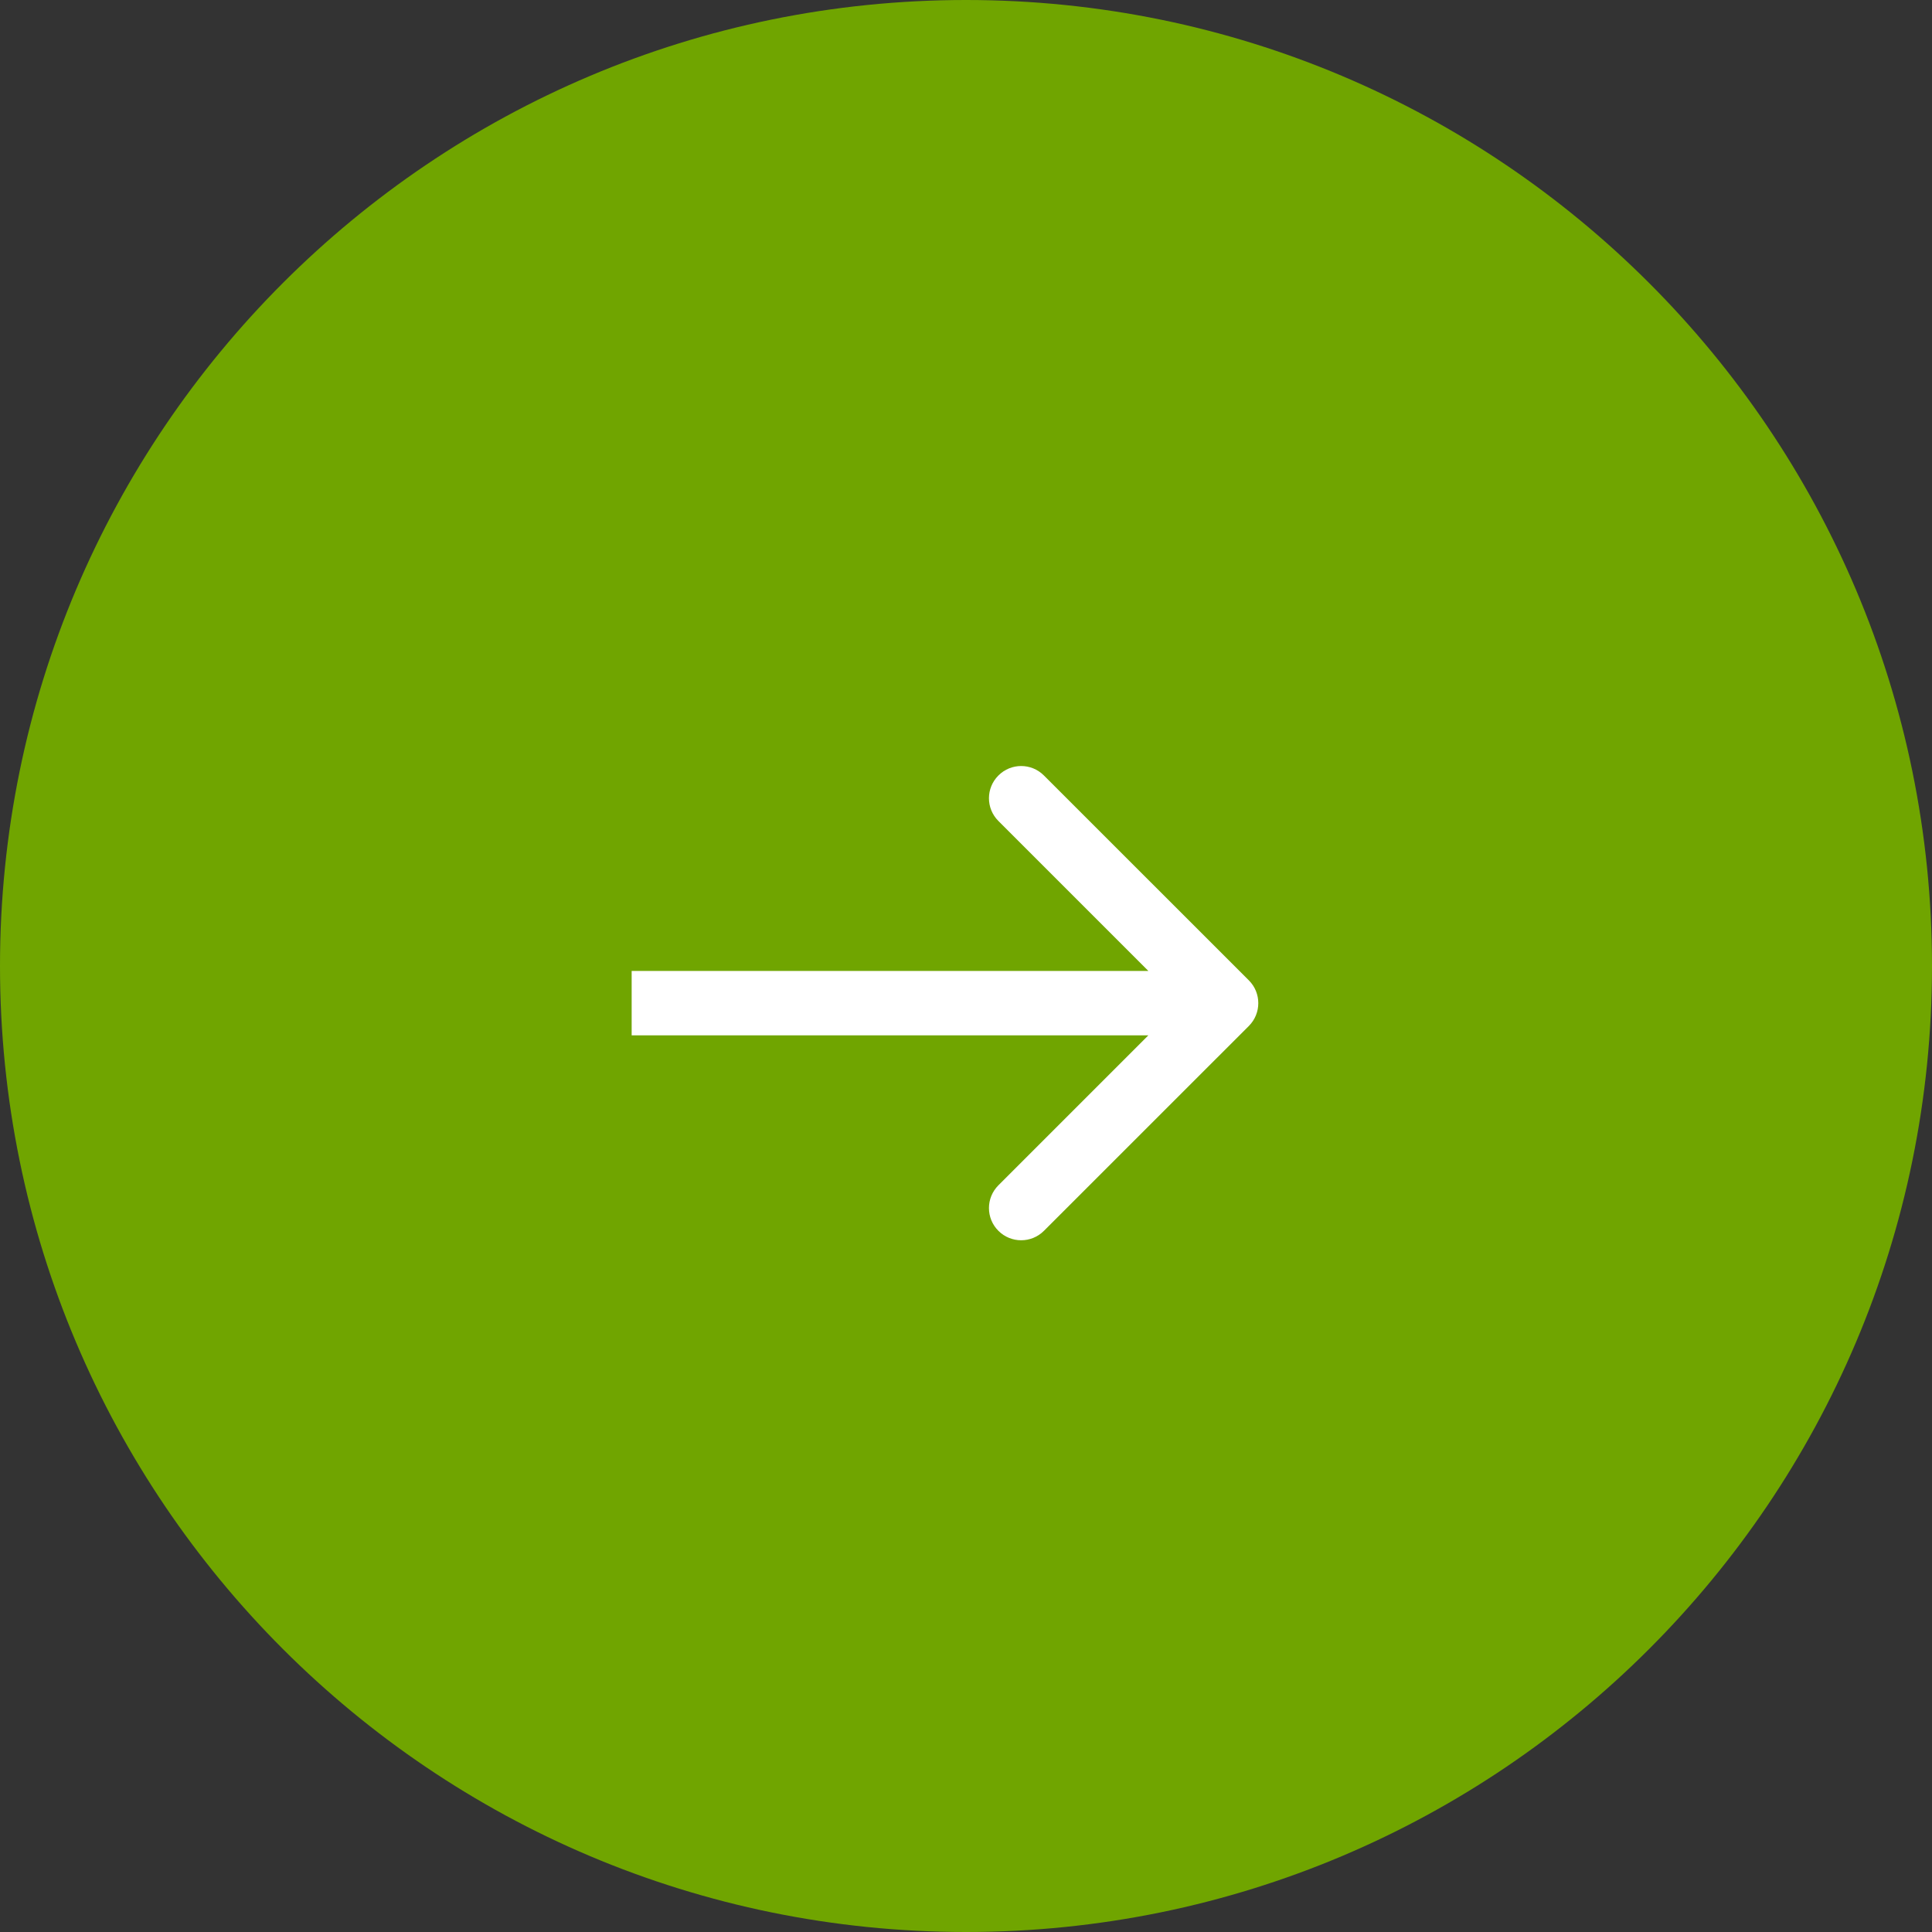
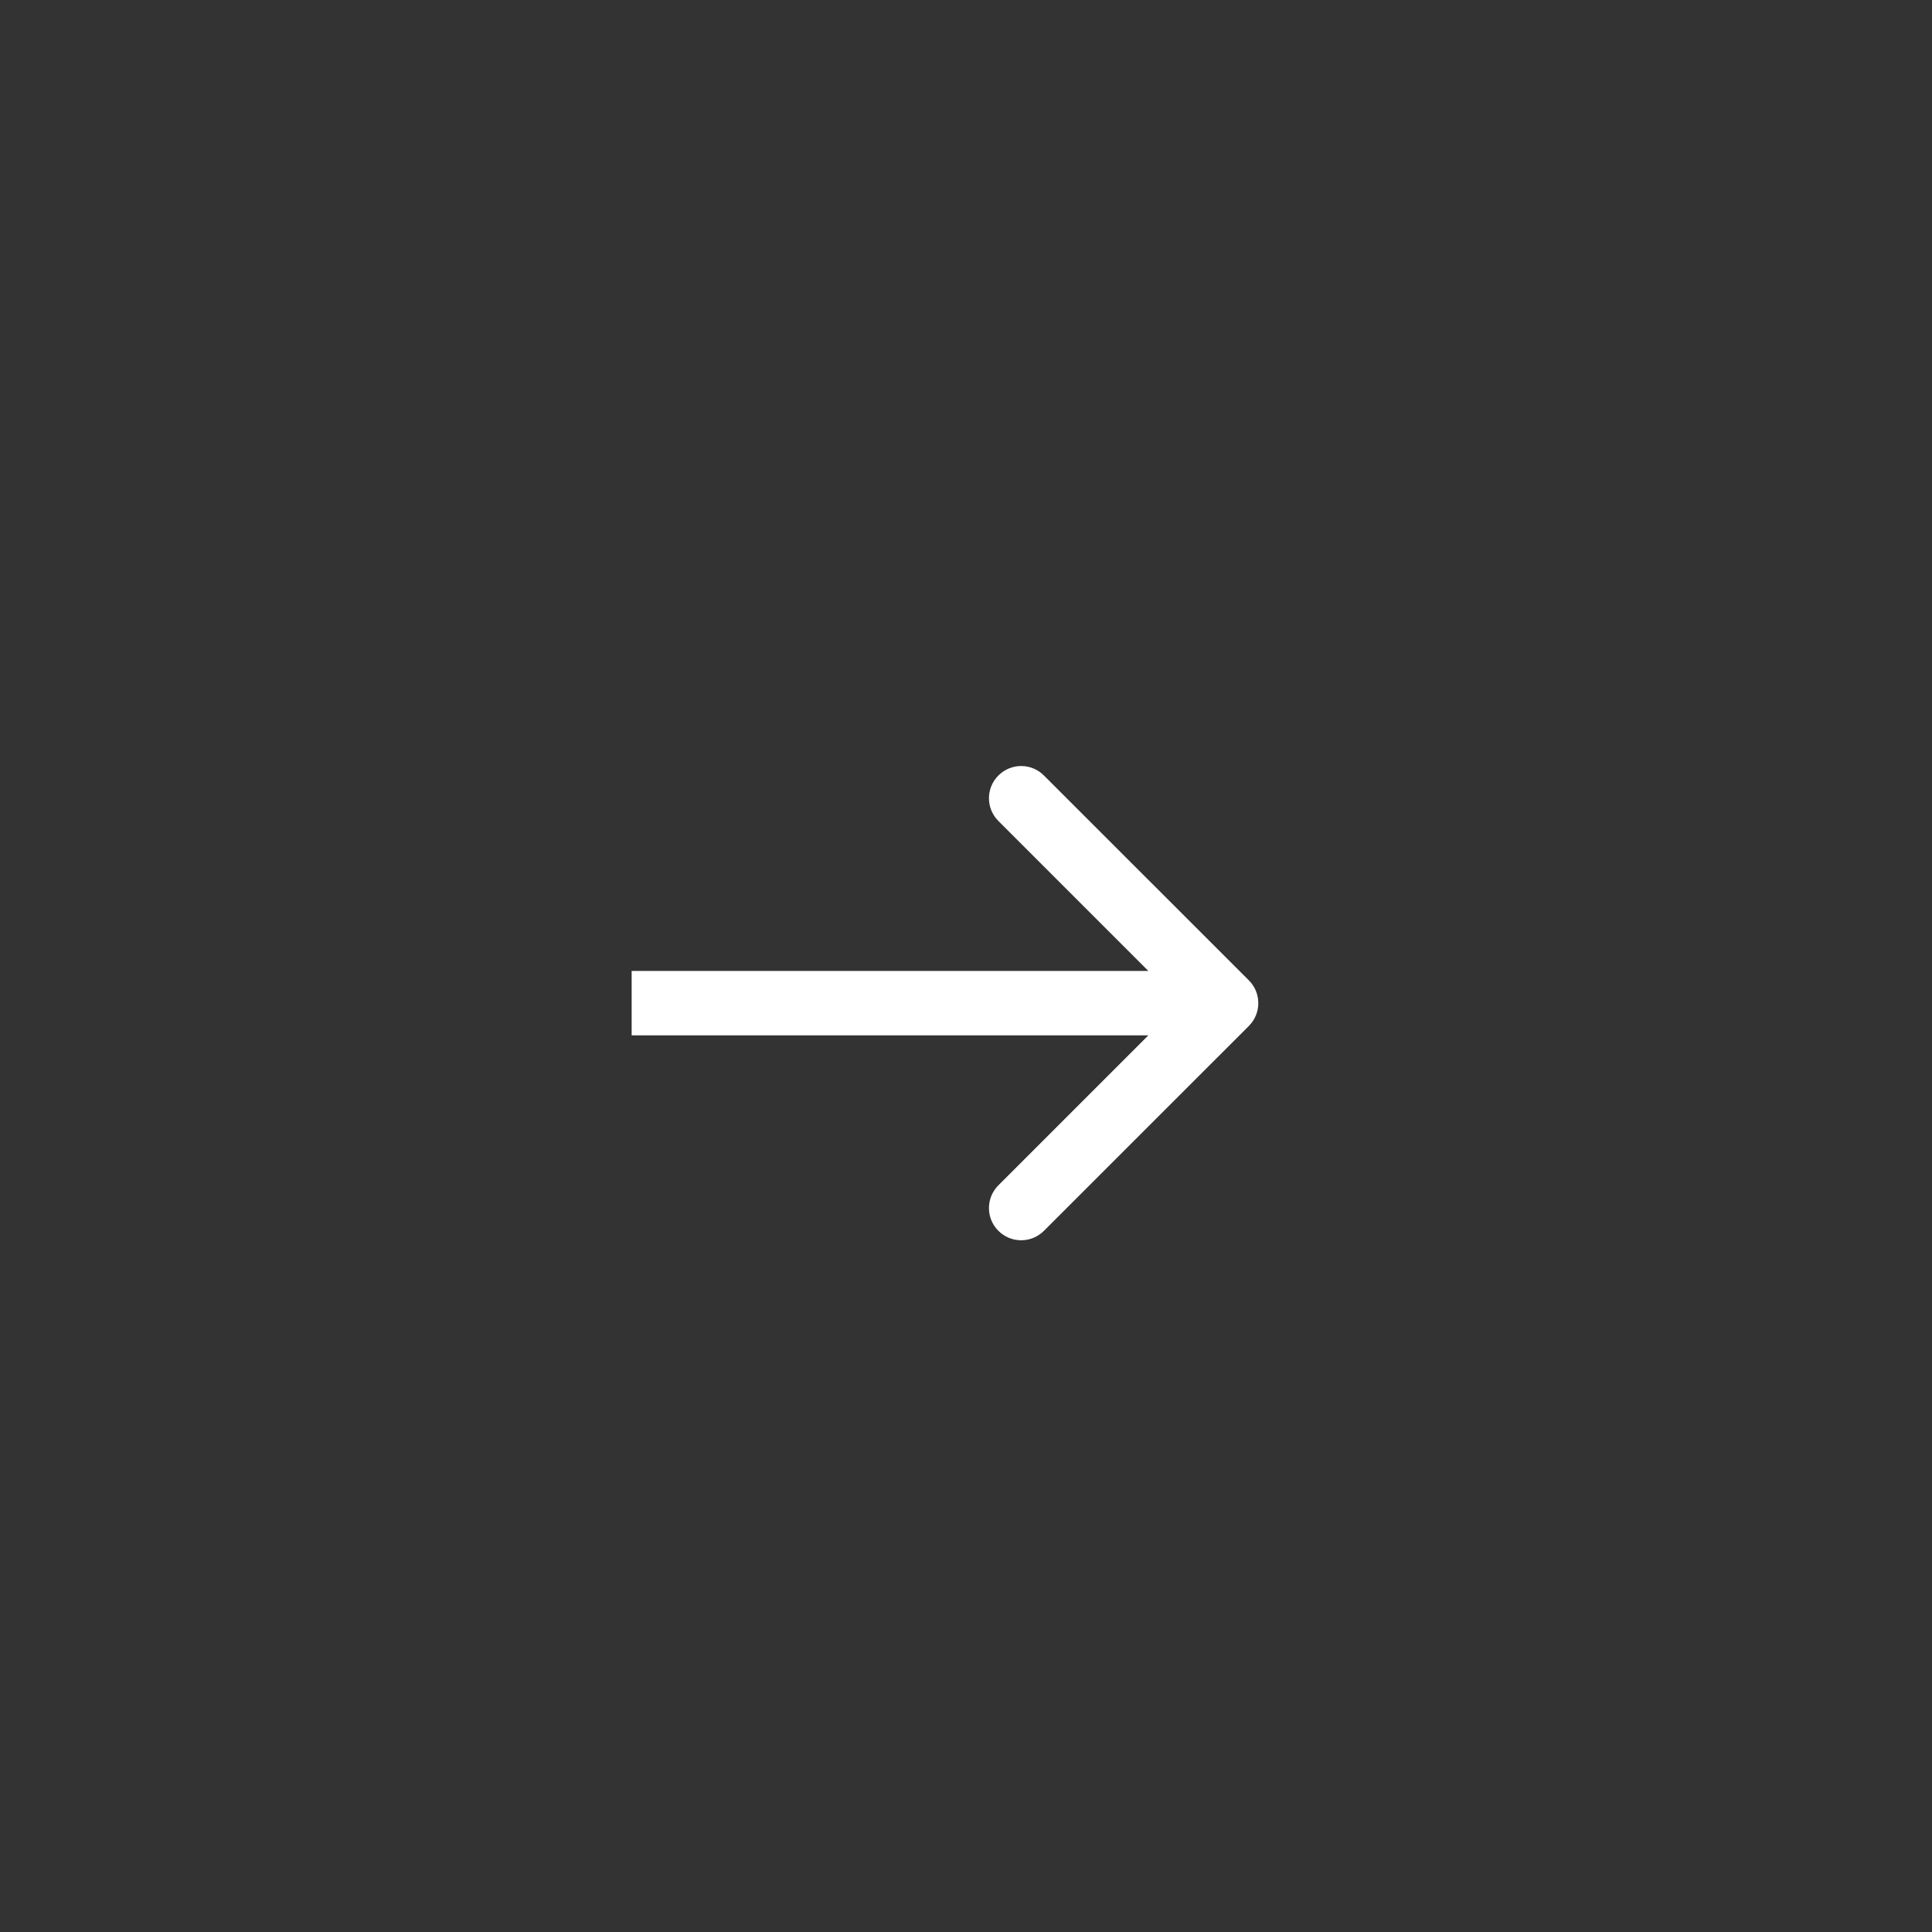
<svg xmlns="http://www.w3.org/2000/svg" width="36" height="36" viewBox="0 0 36 36" fill="none">
  <rect x="0" y="0" width="36" height="36" fill="#333333" stroke="none" />
-   <path d="M36 18C36 27.941 27.941 36 18 36C8.059 36 0 27.941 0 18C0 8.059 8.059 0 18 0C27.941 0 36 8.059 36 18Z" fill="#70A500" />
  <path d="M23.271 19.117C23.505 18.882 23.505 18.502 23.271 18.268L19.452 14.45C19.218 14.215 18.838 14.215 18.604 14.45C18.369 14.684 18.369 15.064 18.604 15.298L21.998 18.692L18.604 22.086C18.369 22.321 18.369 22.701 18.604 22.935C18.838 23.169 19.218 23.169 19.452 22.935L23.271 19.117ZM11.77 19.292L22.846 19.292L22.846 18.092L11.77 18.092L11.77 19.292Z" fill="white" />
</svg>